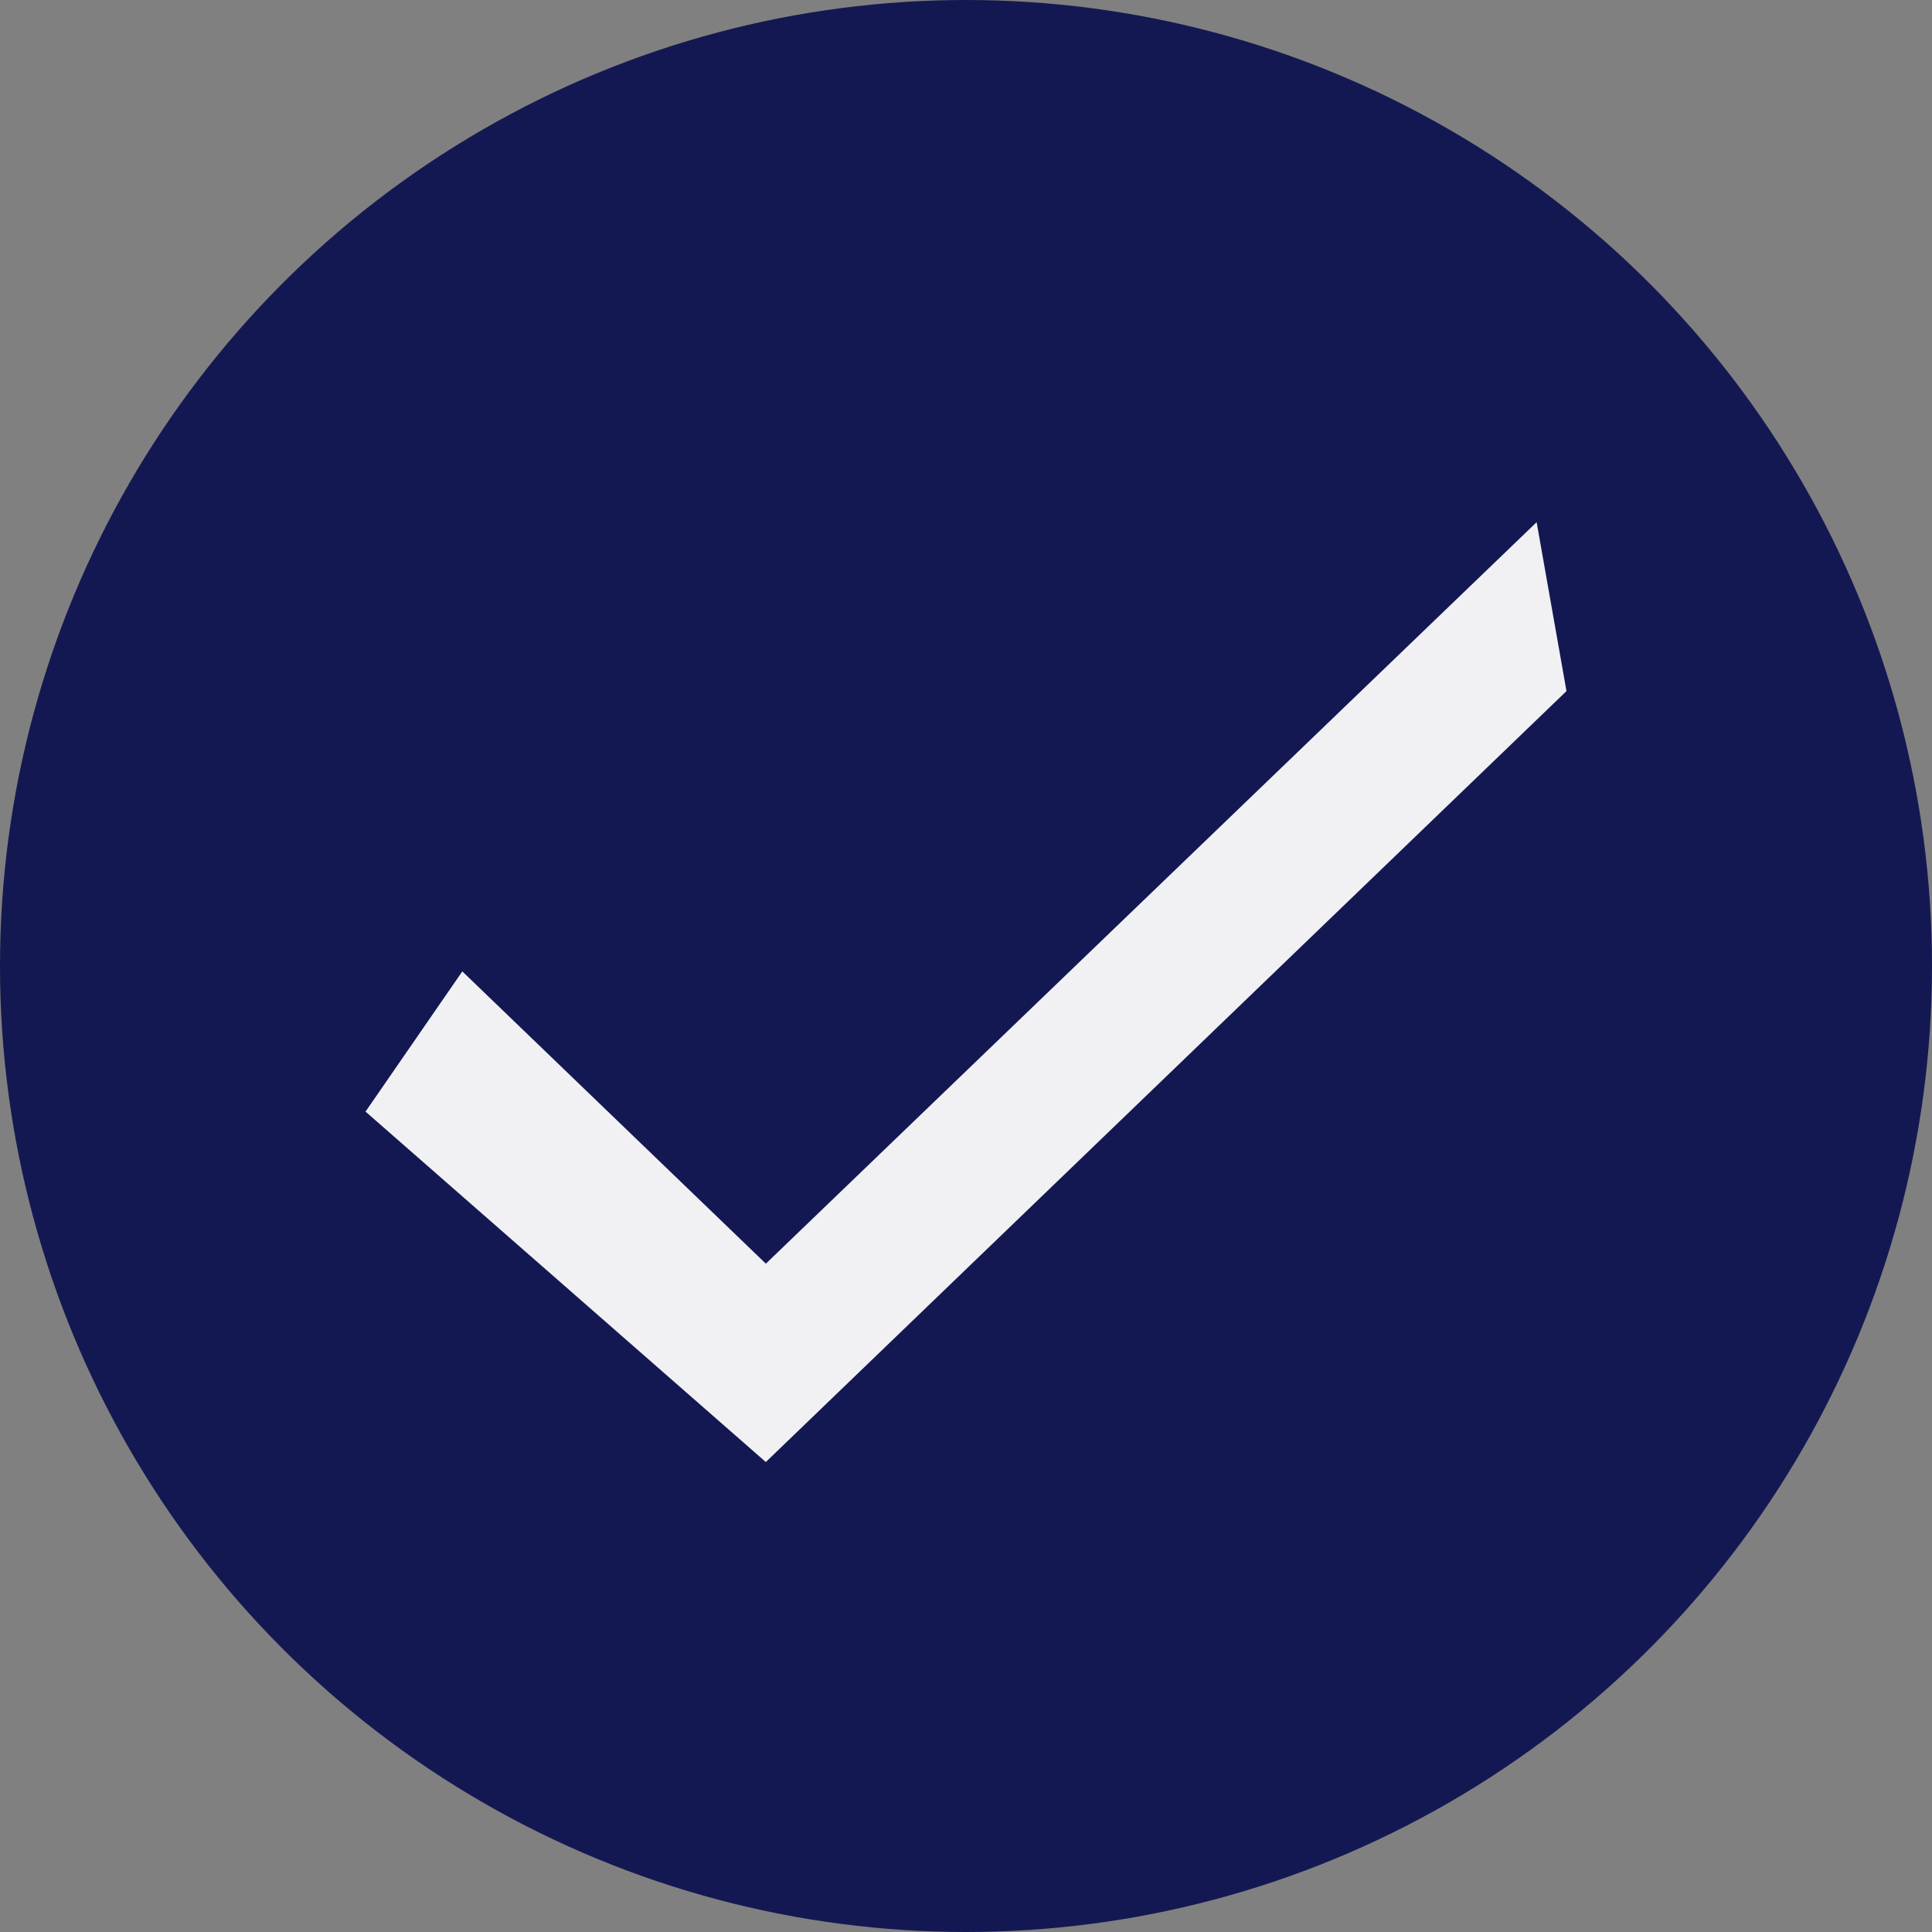
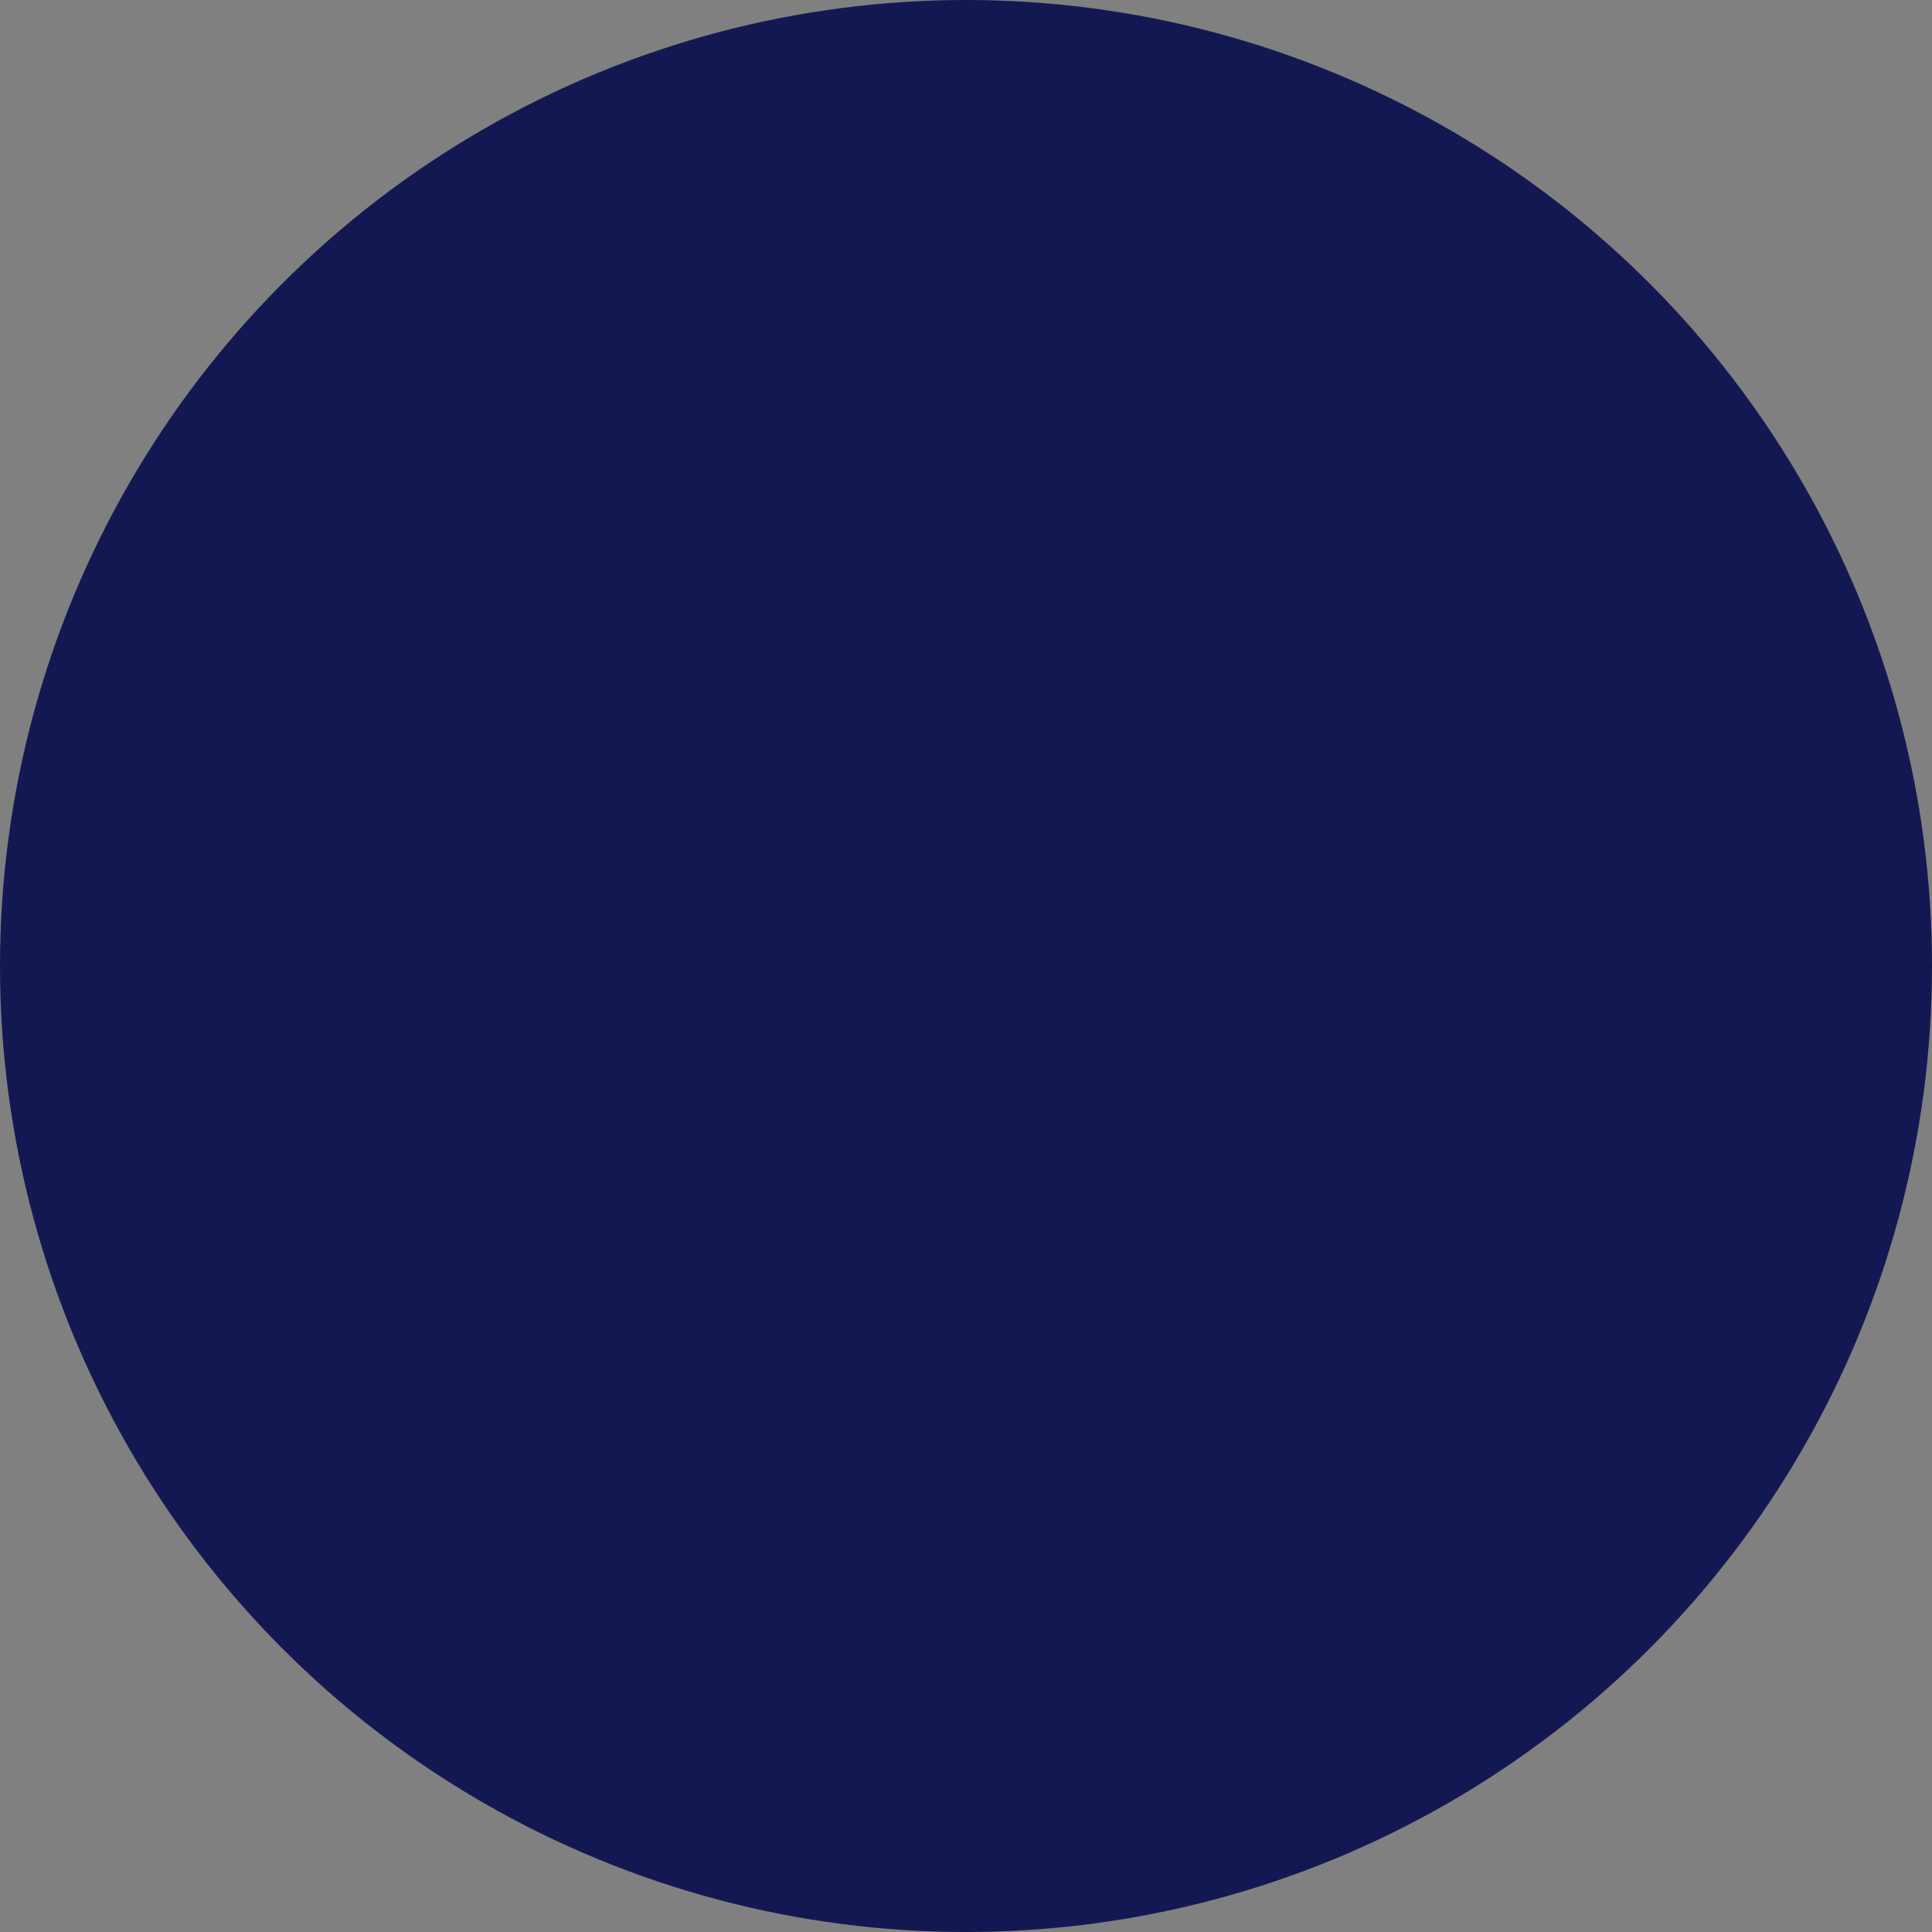
<svg xmlns="http://www.w3.org/2000/svg" width="37" height="37" viewBox="0 0 37 37" fill="none">
  <rect x="0" y="0" width="37" height="37" fill="#808080" stroke="none" />
  <circle cx="18.5" cy="18.5" r="18.5" fill="#141852" />
-   <path d="M14.32 24.561L14.666 24.895L15.013 24.562L29.099 11.011L29.461 13.06L14.65 27.321L7.665 21.206L8.931 19.372L14.32 24.561Z" fill="#F1F1F4" stroke="#F1F1F4" />
</svg>